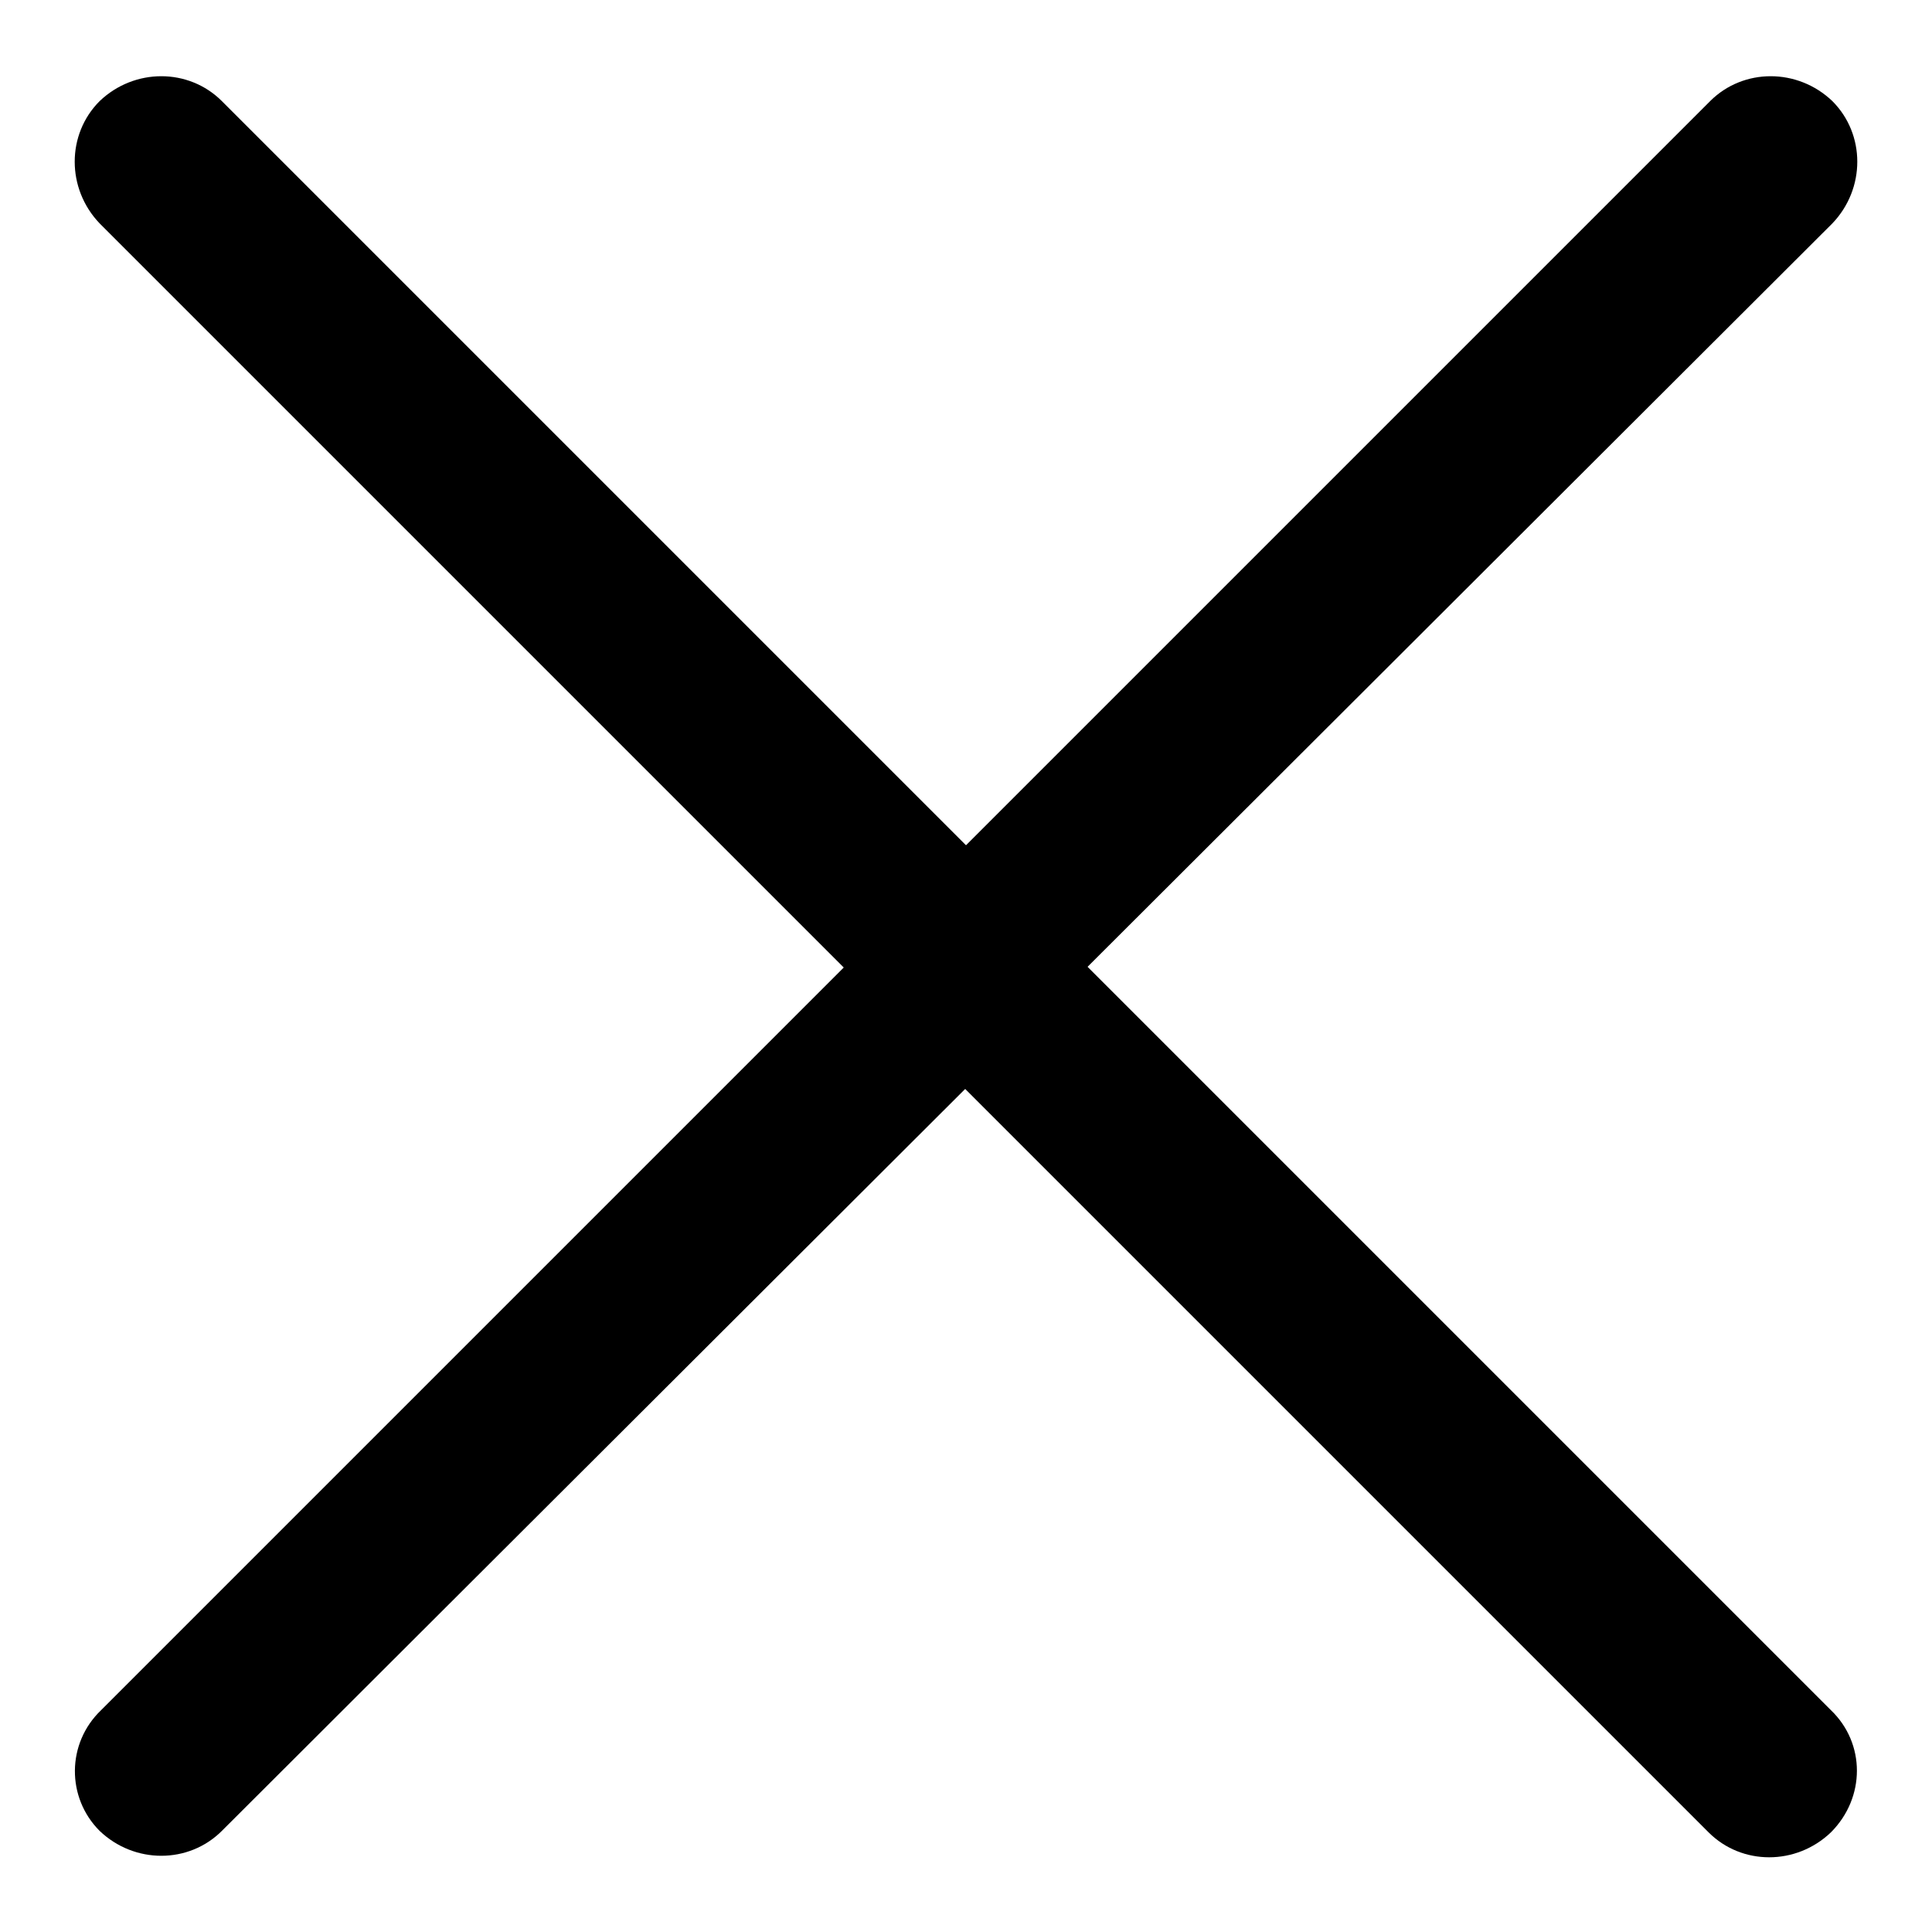
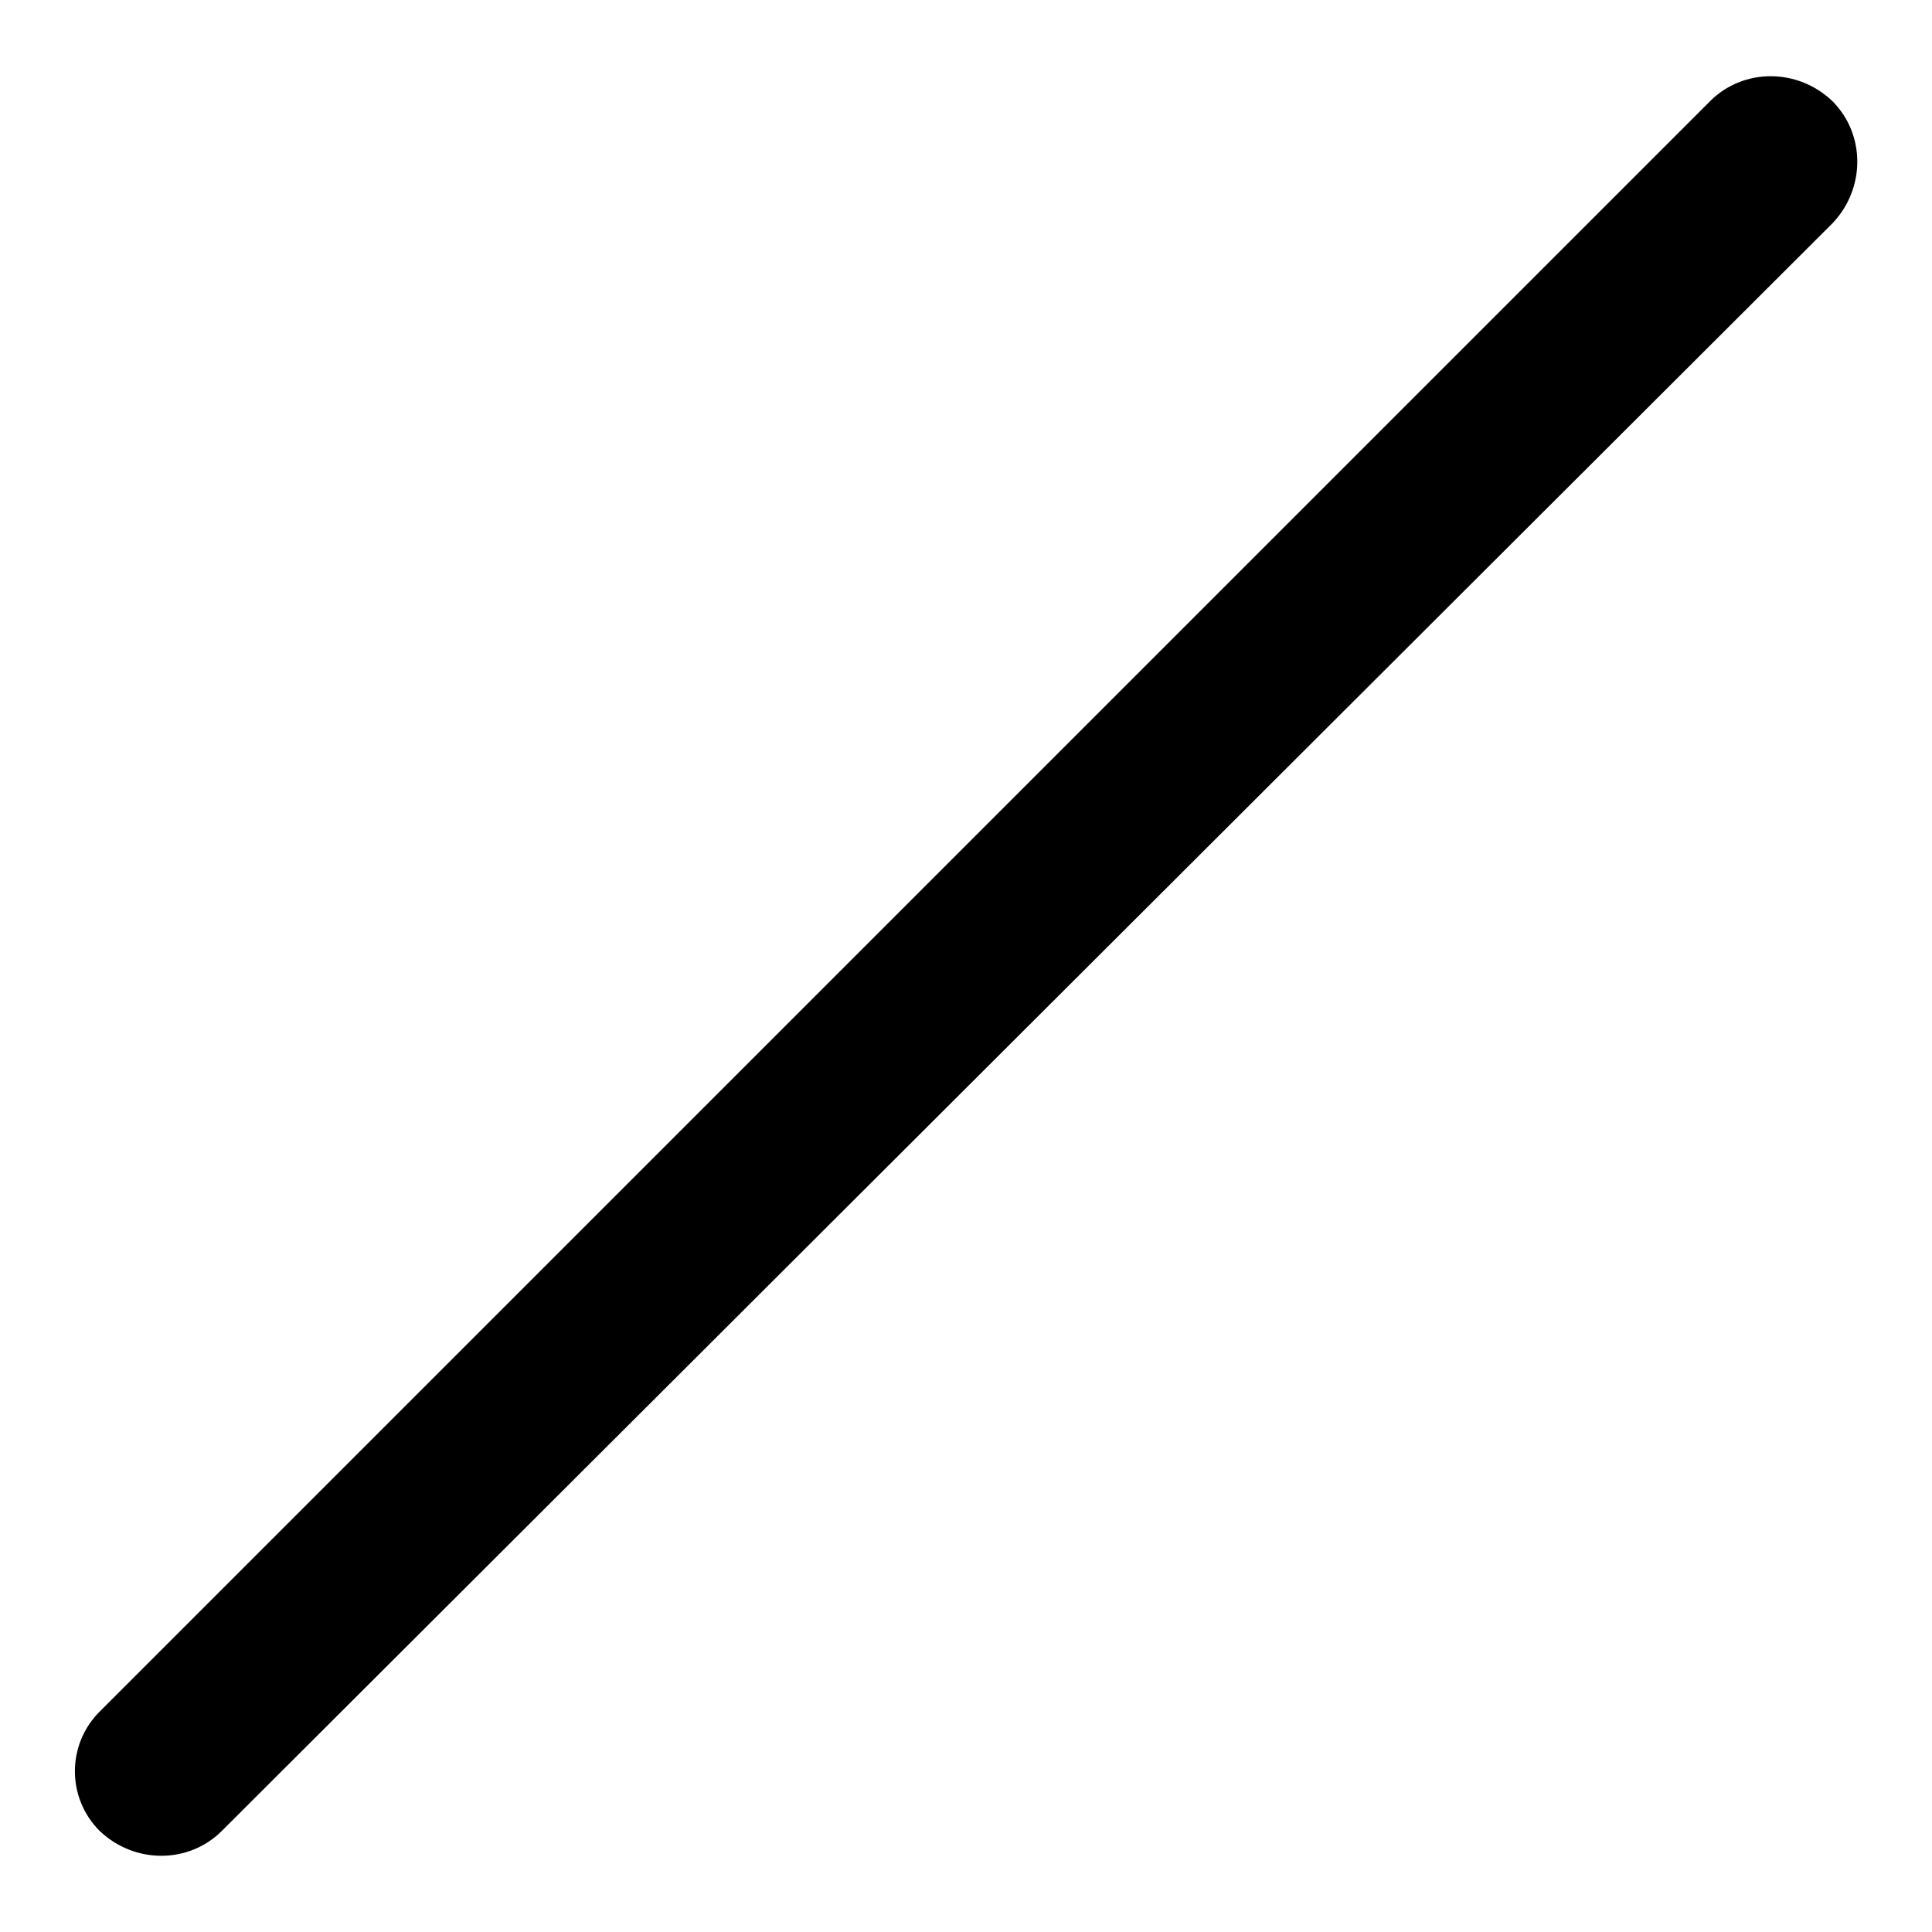
<svg xmlns="http://www.w3.org/2000/svg" version="1.1" id="Layer_1" x="0px" y="0px" viewBox="0 0 128 128" style="enable-background:new 0 0 128 128;" xml:space="preserve">
  <g>
    <path d="M6.7,113.3L113.3,6.7c2.2-2.2,5.8-2.2,8.1,0l0,0c2.2,2.2,2.2,5.8,0,8.1L14.7,121.3c-2.2,2.2-5.8,2.2-8.1,0l0,0   C4.4,119.1,4.4,115.5,6.7,113.3z" />
-     <path d="M121.3,113.3L14.7,6.7c-2.2-2.2-5.8-2.2-8.1,0l0,0c-2.2,2.2-2.2,5.8,0,8.1l106.6,106.6c2.2,2.2,5.8,2.2,8.1,0l0,0   C123.6,119.1,123.6,115.5,121.3,113.3z" />
  </g>
</svg>